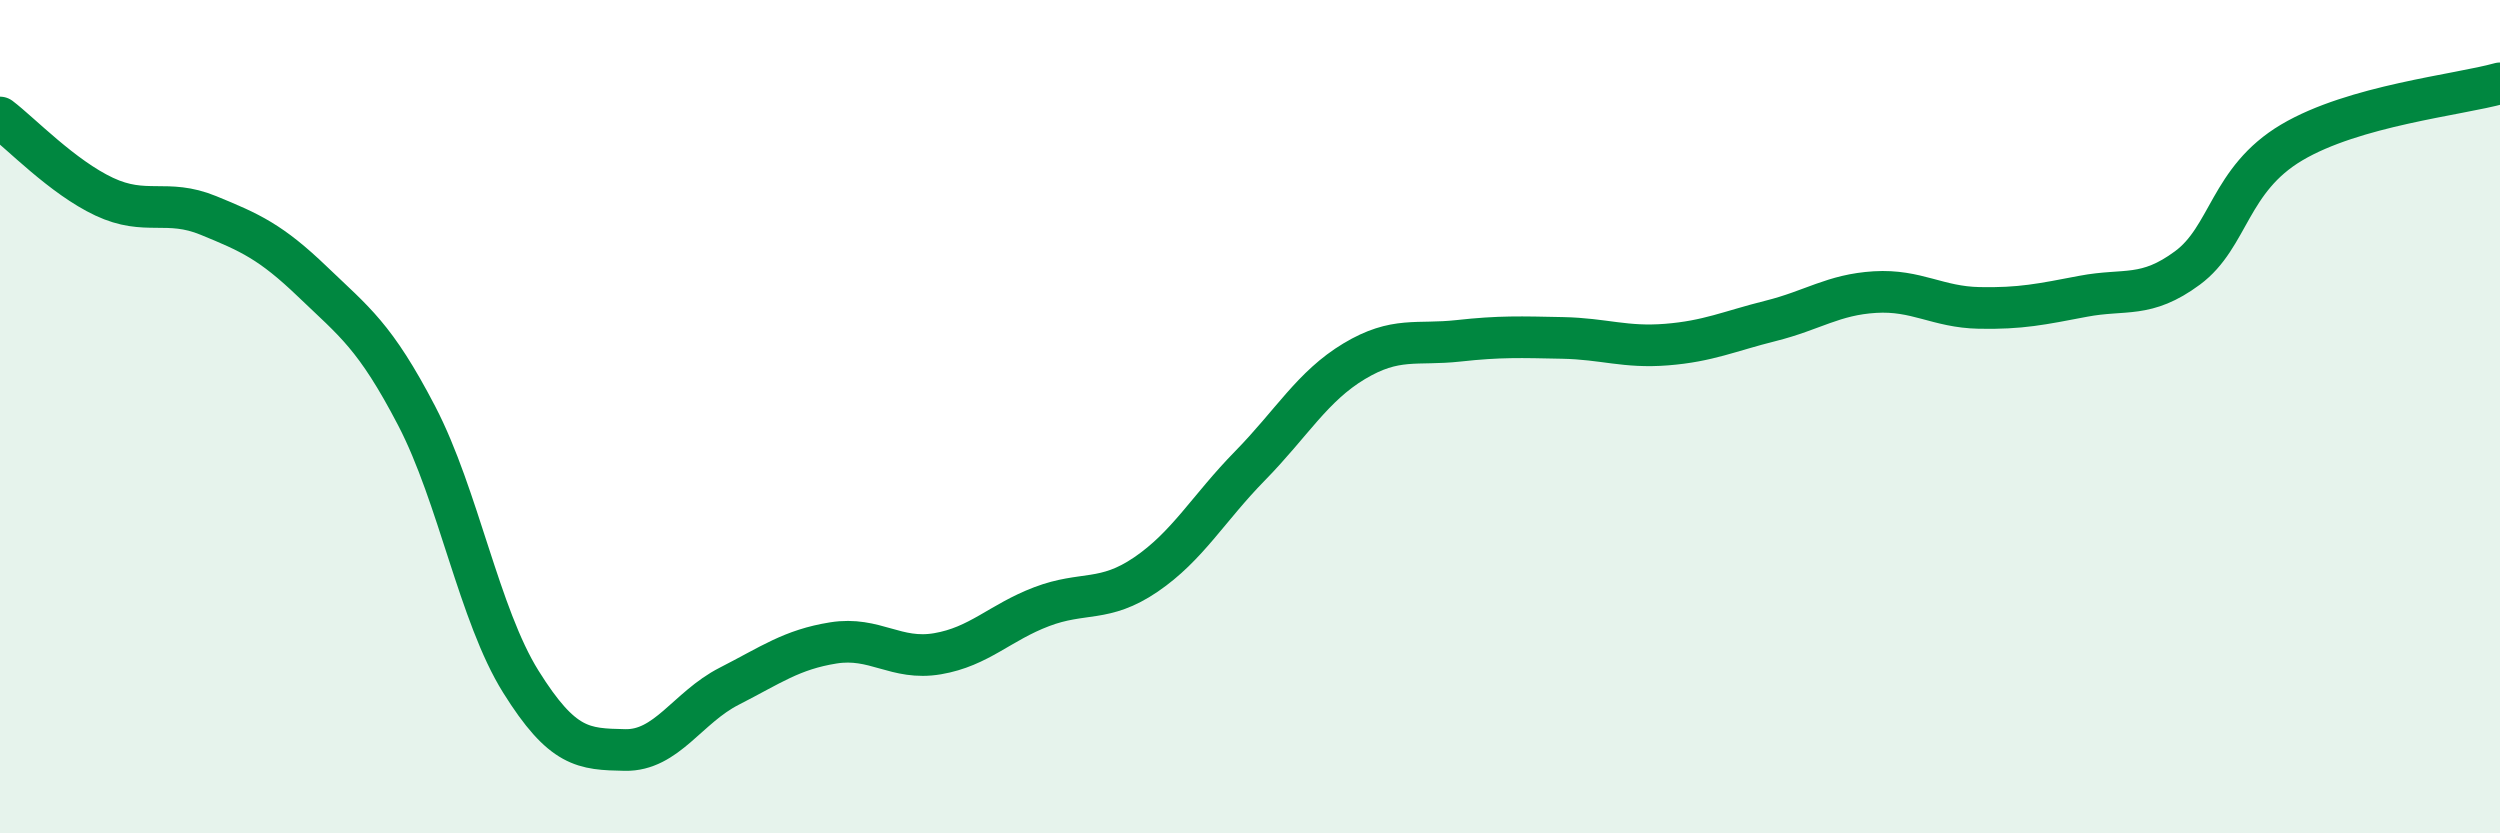
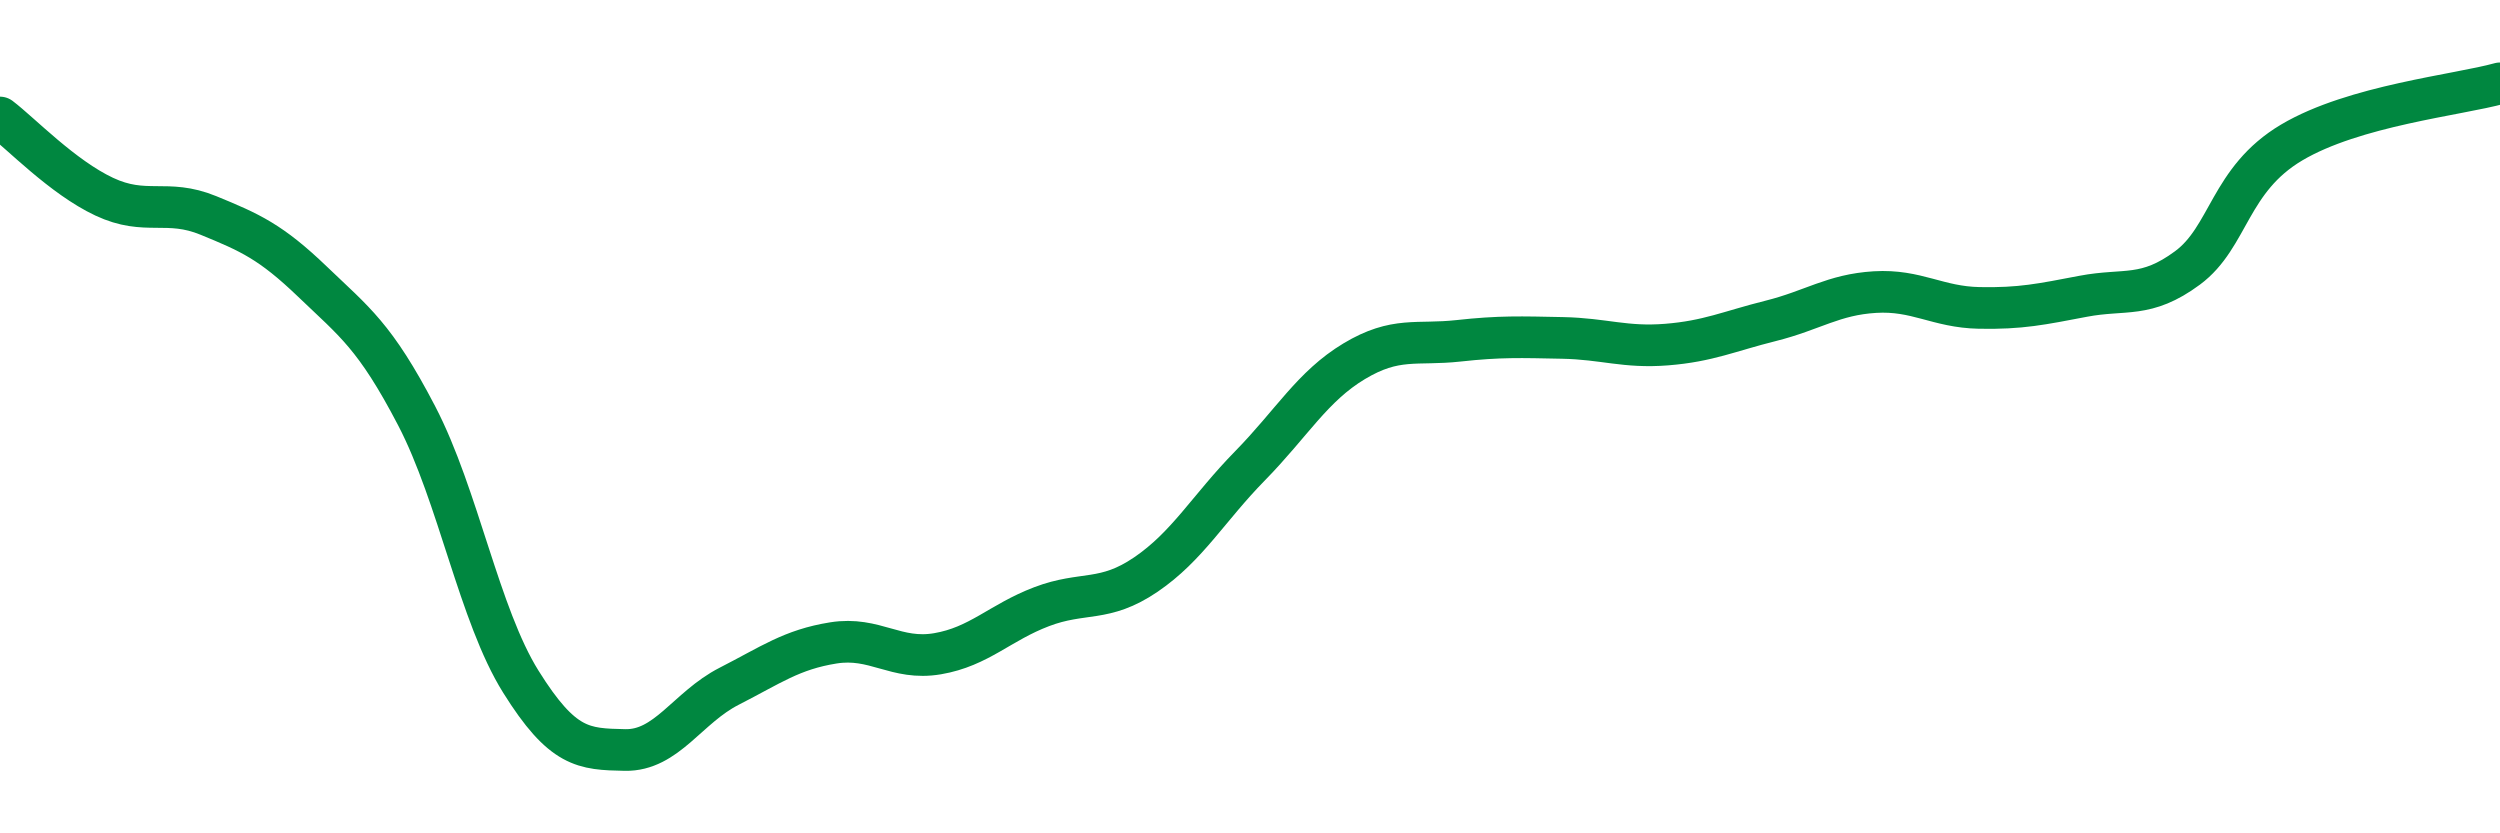
<svg xmlns="http://www.w3.org/2000/svg" width="60" height="20" viewBox="0 0 60 20">
-   <path d="M 0,2.82 C 0.5,3.2 1.5,4.25 2.5,4.72 C 3.5,5.19 4,4.76 5,5.17 C 6,5.58 6.5,5.8 7.5,6.76 C 8.5,7.72 9,8.06 10,9.98 C 11,11.9 11.5,14.76 12.5,16.36 C 13.5,17.96 14,17.98 15,18 C 16,18.02 16.5,16.98 17.5,16.47 C 18.5,15.96 19,15.59 20,15.43 C 21,15.27 21.5,15.86 22.5,15.69 C 23.5,15.52 24,14.94 25,14.56 C 26,14.18 26.5,14.47 27.5,13.79 C 28.5,13.11 29,12.2 30,11.18 C 31,10.16 31.5,9.27 32.5,8.67 C 33.5,8.07 34,8.29 35,8.18 C 36,8.07 36.5,8.09 37.5,8.11 C 38.5,8.13 39,8.35 40,8.27 C 41,8.19 41.5,7.95 42.5,7.7 C 43.5,7.45 44,7.07 45,7.01 C 46,6.95 46.5,7.37 47.5,7.39 C 48.5,7.41 49,7.3 50,7.11 C 51,6.92 51.5,7.17 52.5,6.43 C 53.5,5.69 53.5,4.31 55,3.42 C 56.5,2.53 59,2.28 60,2L60 20L0 20Z" fill="#008740" opacity="0.1" stroke-linecap="round" stroke-linejoin="round" />
  <path d="M 0,2.82 C 0.5,3.2 1.5,4.25 2.5,4.72 C 3.5,5.19 4,4.76 5,5.17 C 6,5.58 6.5,5.8 7.5,6.76 C 8.5,7.72 9,8.06 10,9.98 C 11,11.9 11.5,14.76 12.5,16.36 C 13.5,17.96 14,17.98 15,18 C 16,18.02 16.5,16.98 17.5,16.47 C 18.5,15.96 19,15.59 20,15.43 C 21,15.27 21.5,15.86 22.5,15.69 C 23.5,15.52 24,14.94 25,14.56 C 26,14.18 26.5,14.47 27.5,13.79 C 28.5,13.11 29,12.2 30,11.18 C 31,10.16 31.5,9.27 32.5,8.67 C 33.5,8.07 34,8.29 35,8.18 C 36,8.07 36.5,8.09 37.5,8.11 C 38.5,8.13 39,8.35 40,8.27 C 41,8.19 41.5,7.95 42.5,7.7 C 43.5,7.45 44,7.07 45,7.01 C 46,6.95 46.5,7.37 47.5,7.39 C 48.5,7.41 49,7.3 50,7.11 C 51,6.92 51.5,7.17 52.5,6.43 C 53.5,5.69 53.5,4.31 55,3.42 C 56.5,2.53 59,2.28 60,2" stroke="#008740" stroke-width="1" fill="none" stroke-linecap="round" stroke-linejoin="round" />
</svg>